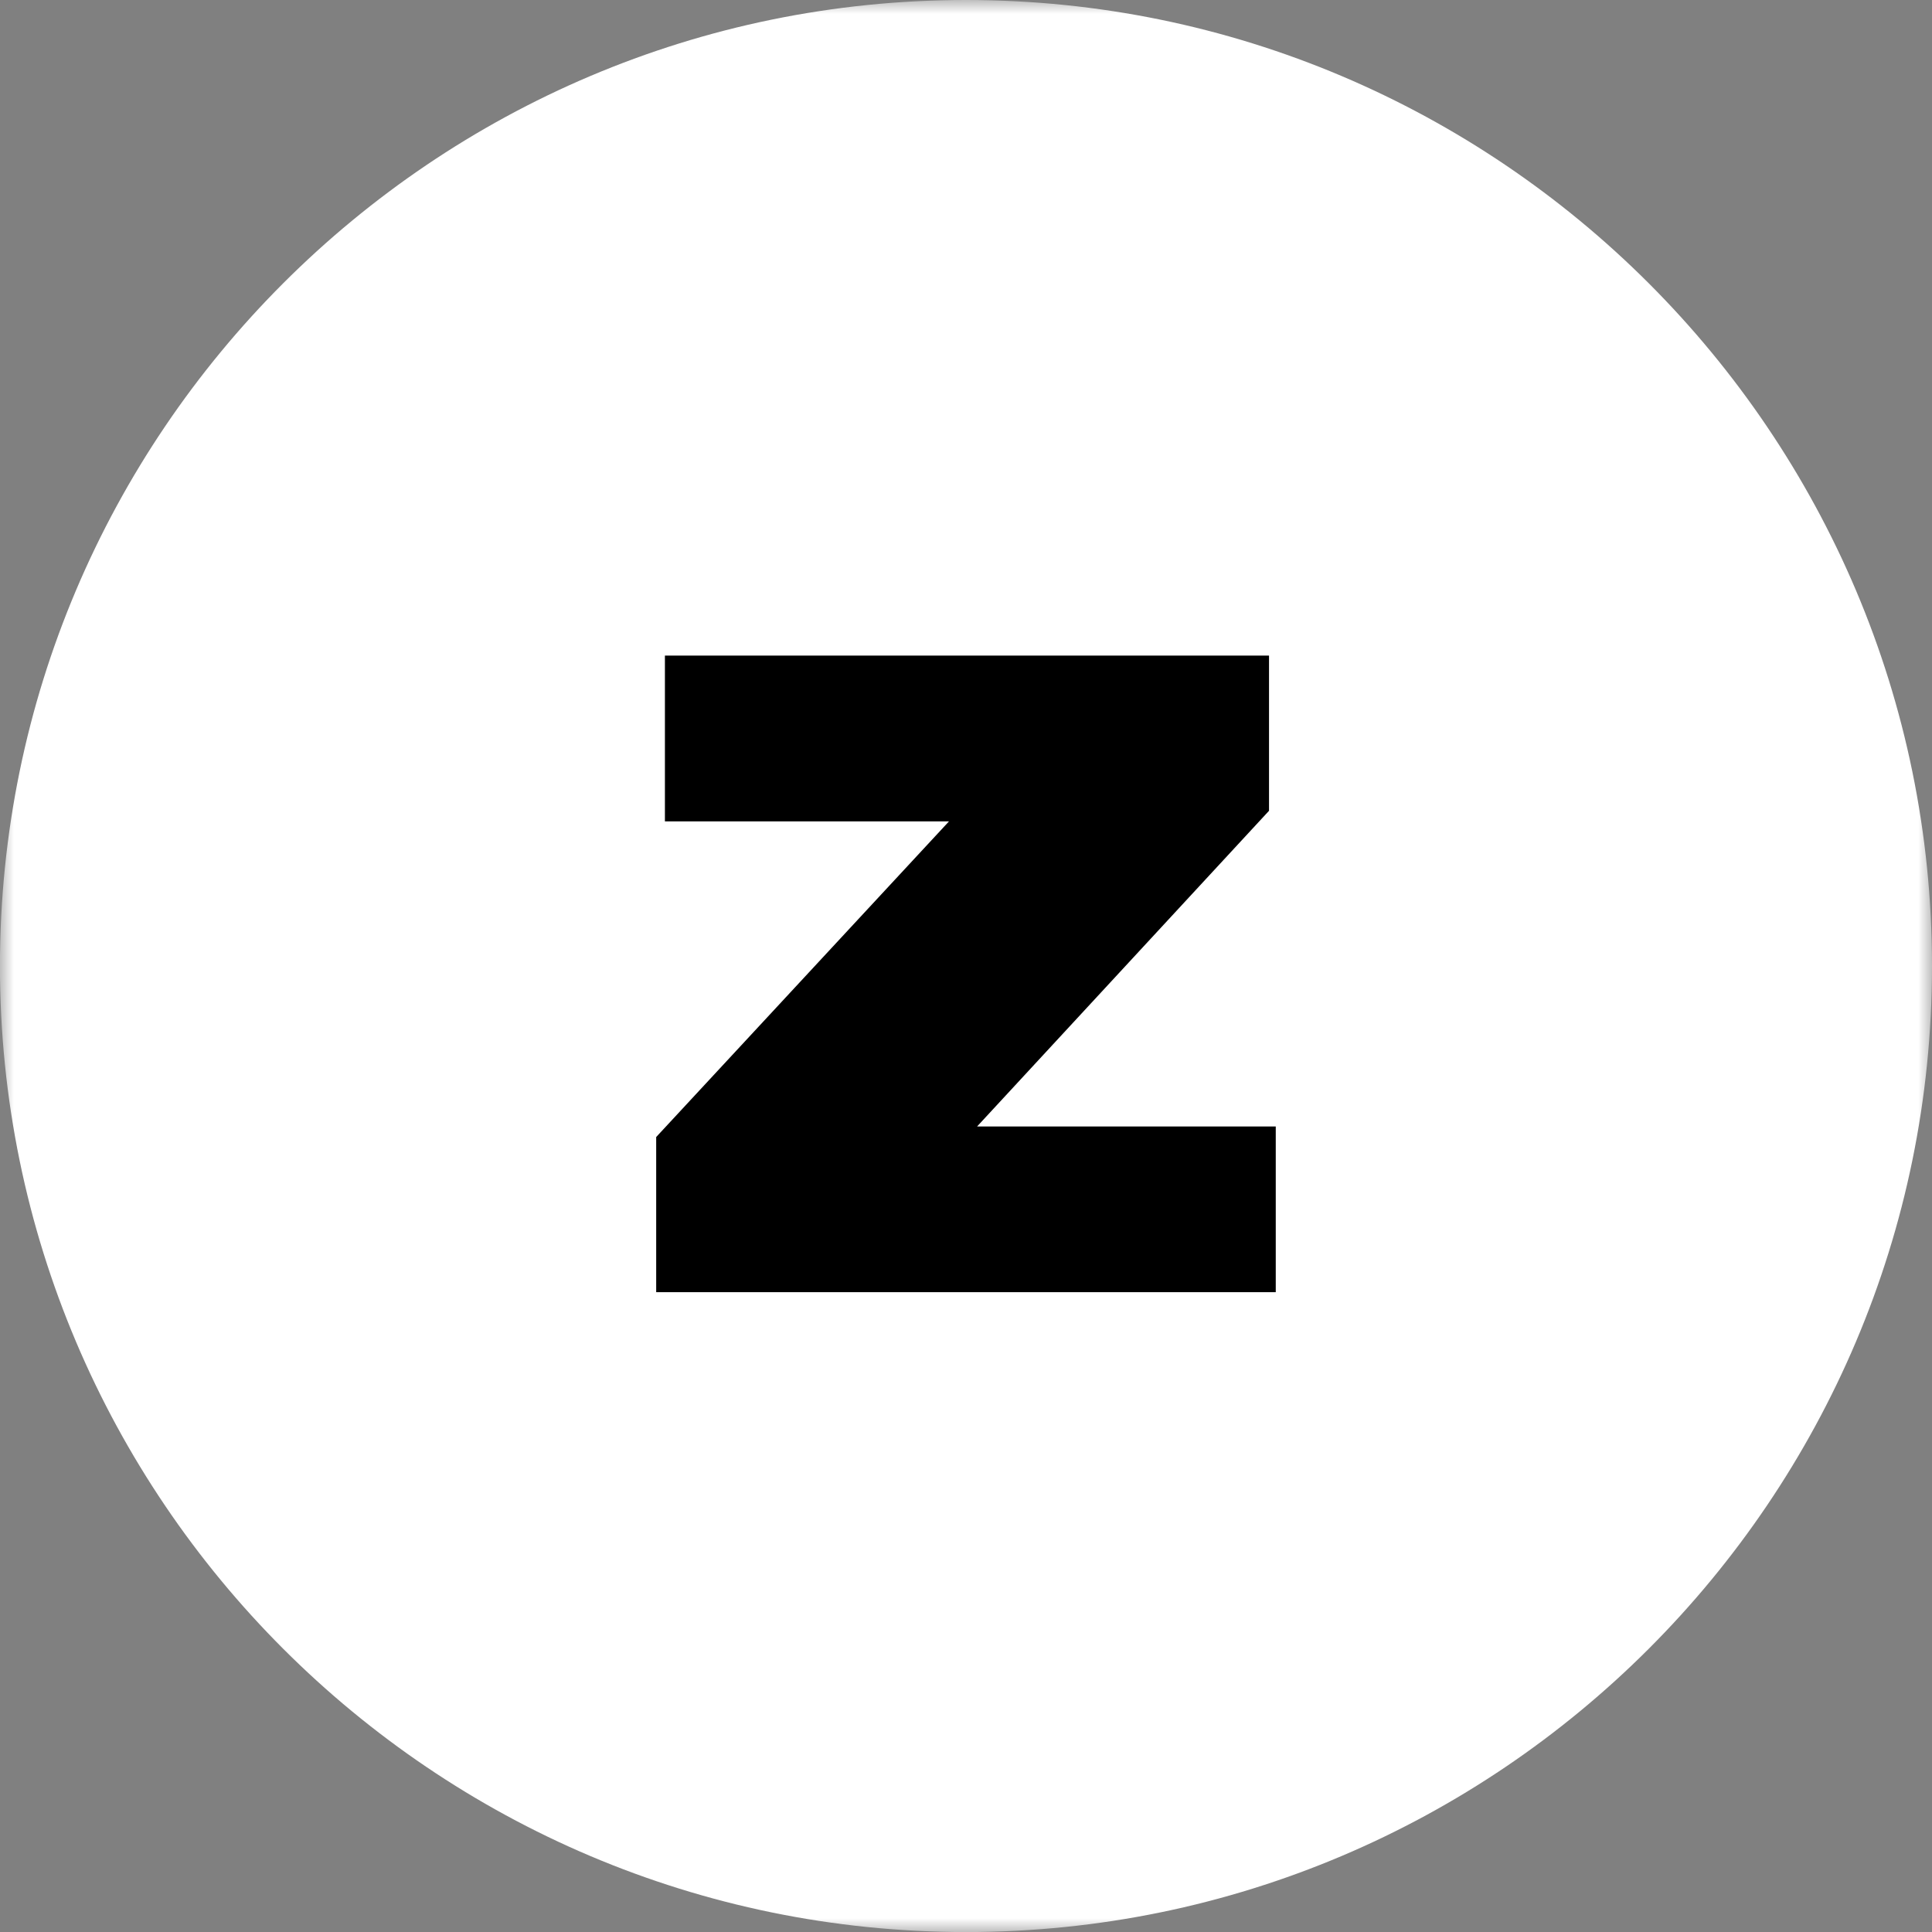
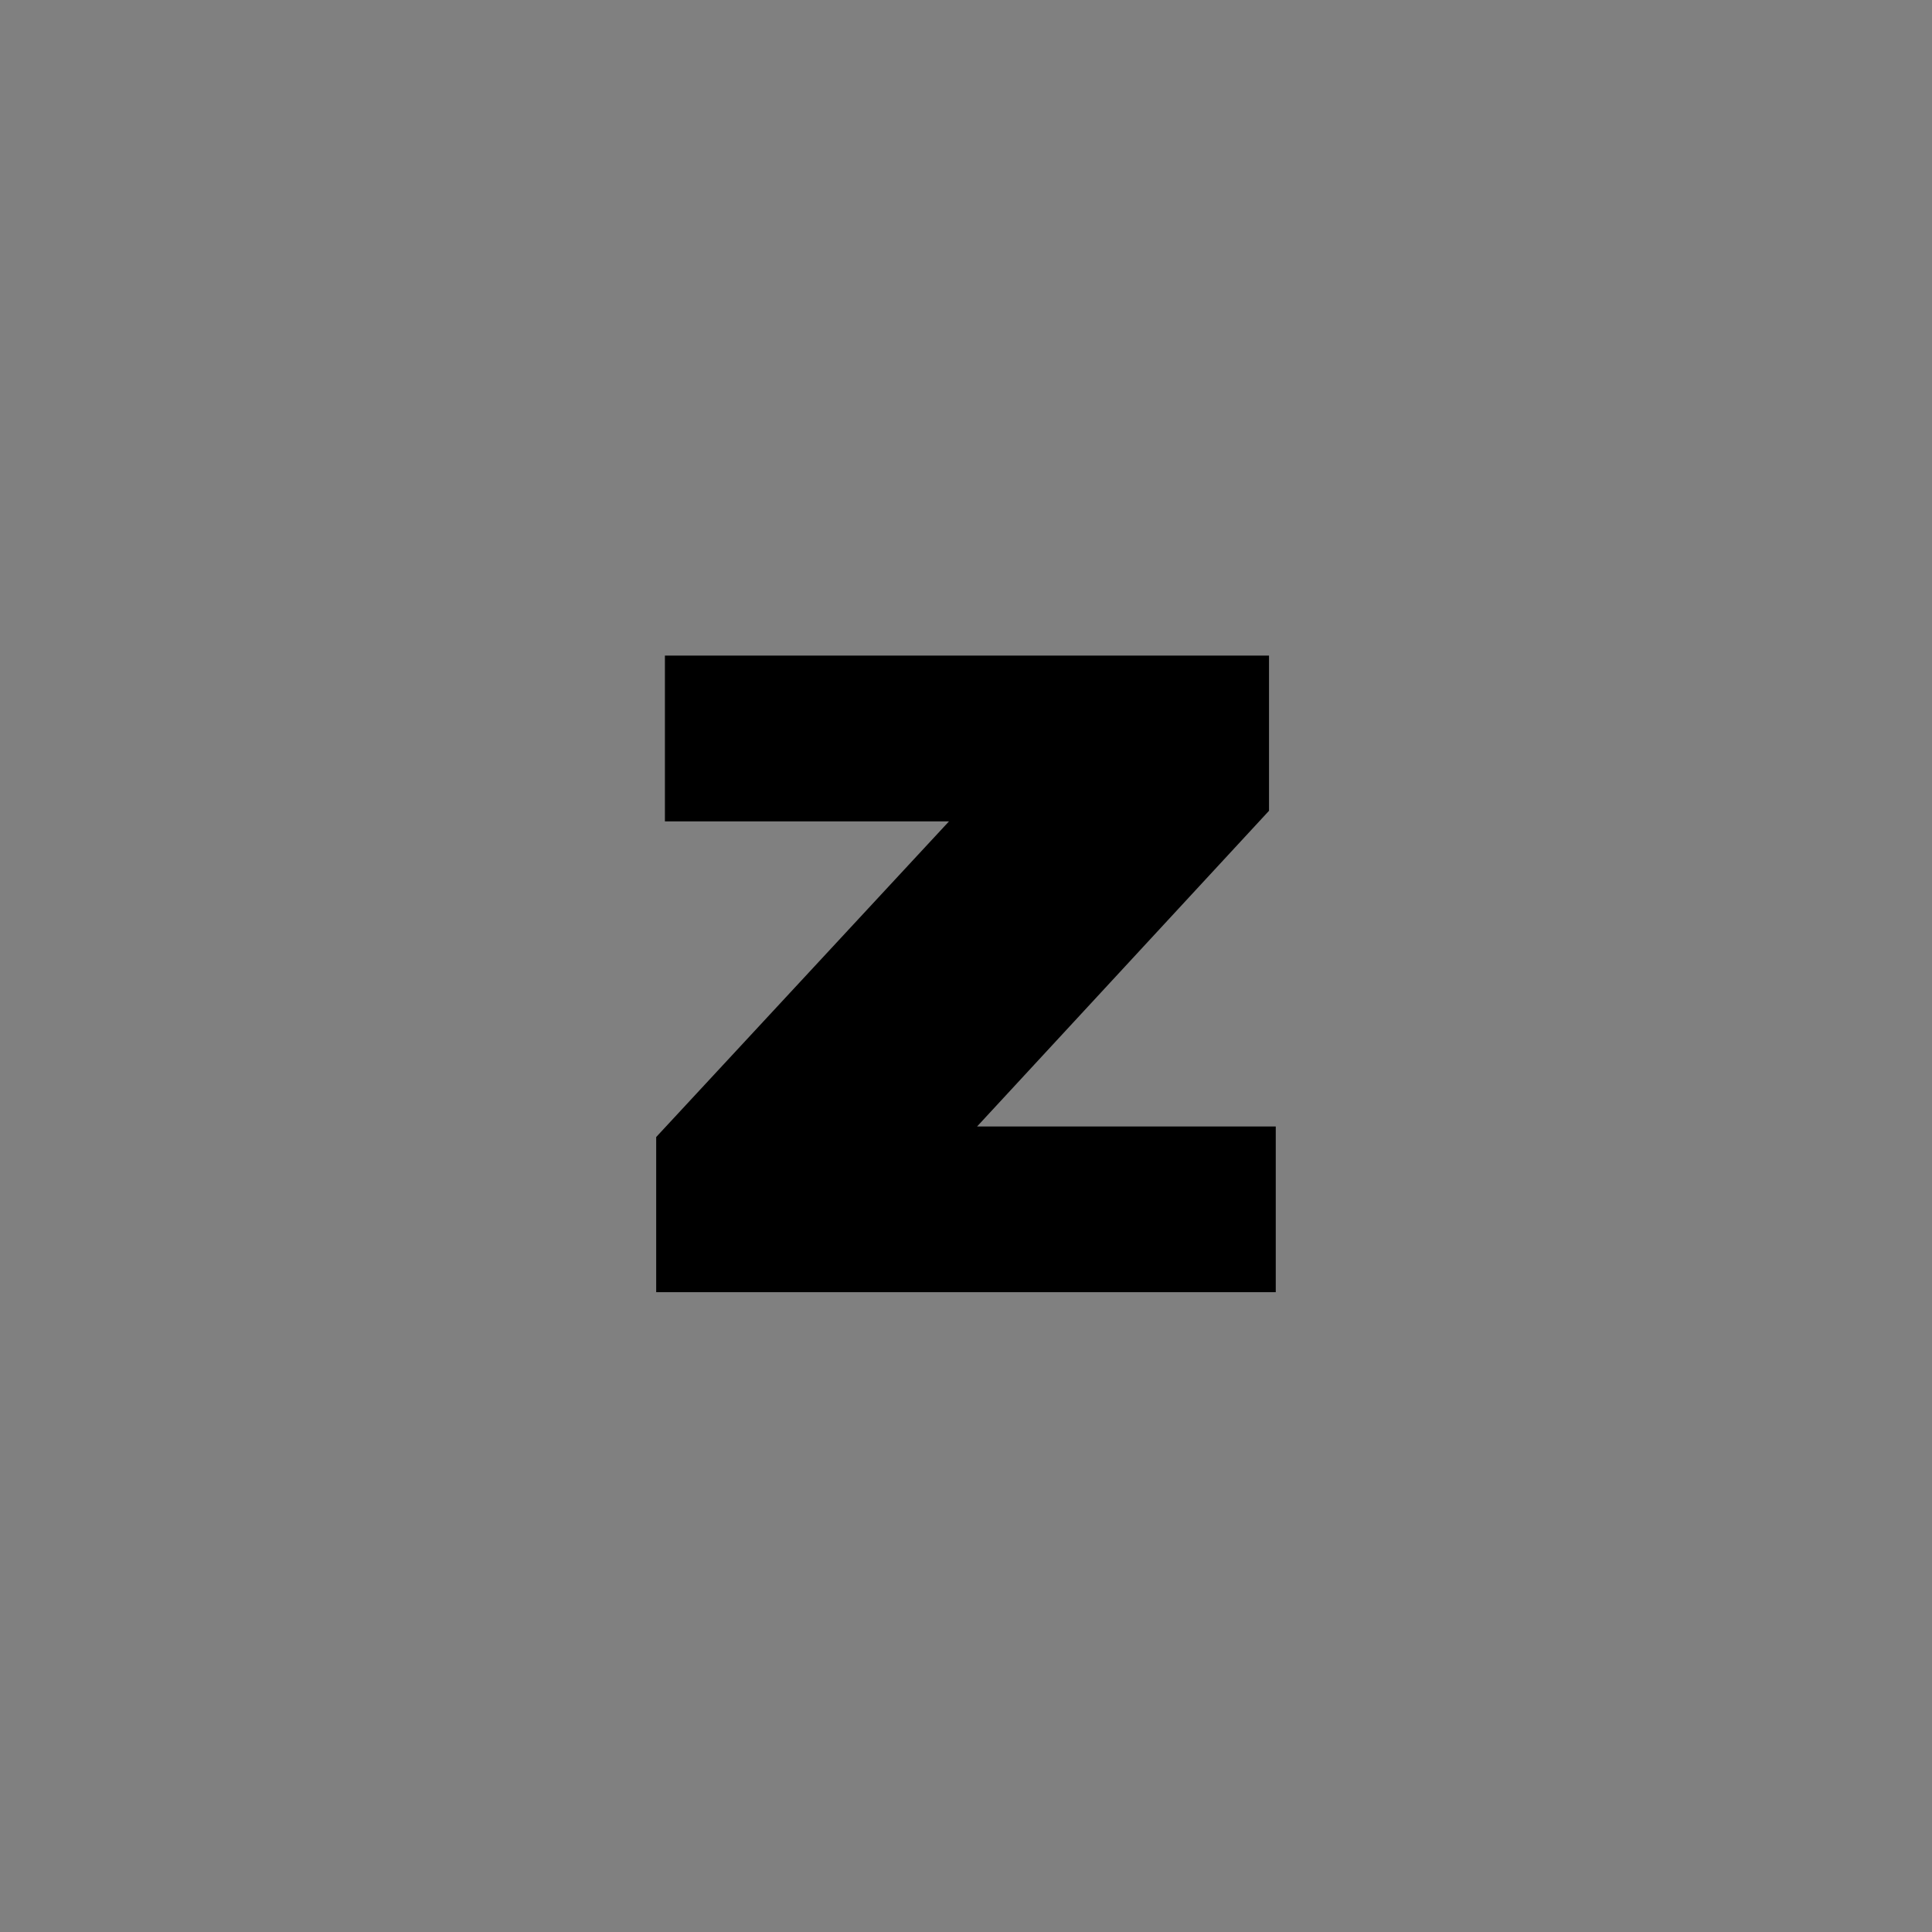
<svg xmlns="http://www.w3.org/2000/svg" height="70" viewBox="0 0 70 70" width="70">
  <rect x="0" y="0" width="70" height="70" fill="#808080" stroke="none" />
  <mask id="a" fill="#fff">
-     <path d="m0 0h70v70h-70z" fill="#fff" fill-rule="evenodd" />
-   </mask>
+     </mask>
  <g fill="none" fill-rule="evenodd">
-     <path d="m34.999 0c-19.3 0-35.001 15.702-35.001 35.001 0 19.299 15.701 35.001 35.001 35.001s35.001-15.702 35.001-35.001c0-19.299-15.701-35.001-35.001-35.001" fill="#fff" mask="url(#a)" />
+     <path d="m34.999 0s35.001-15.702 35.001-35.001c0-19.299-15.701-35.001-35.001-35.001" fill="#fff" mask="url(#a)" />
    <path d="m23.775 41.197 10.609-11.437h-10.293v-6.007h21.888v5.623l-10.577 11.438h10.821v6.004h-22.448z" fill="#000" />
  </g>
</svg>